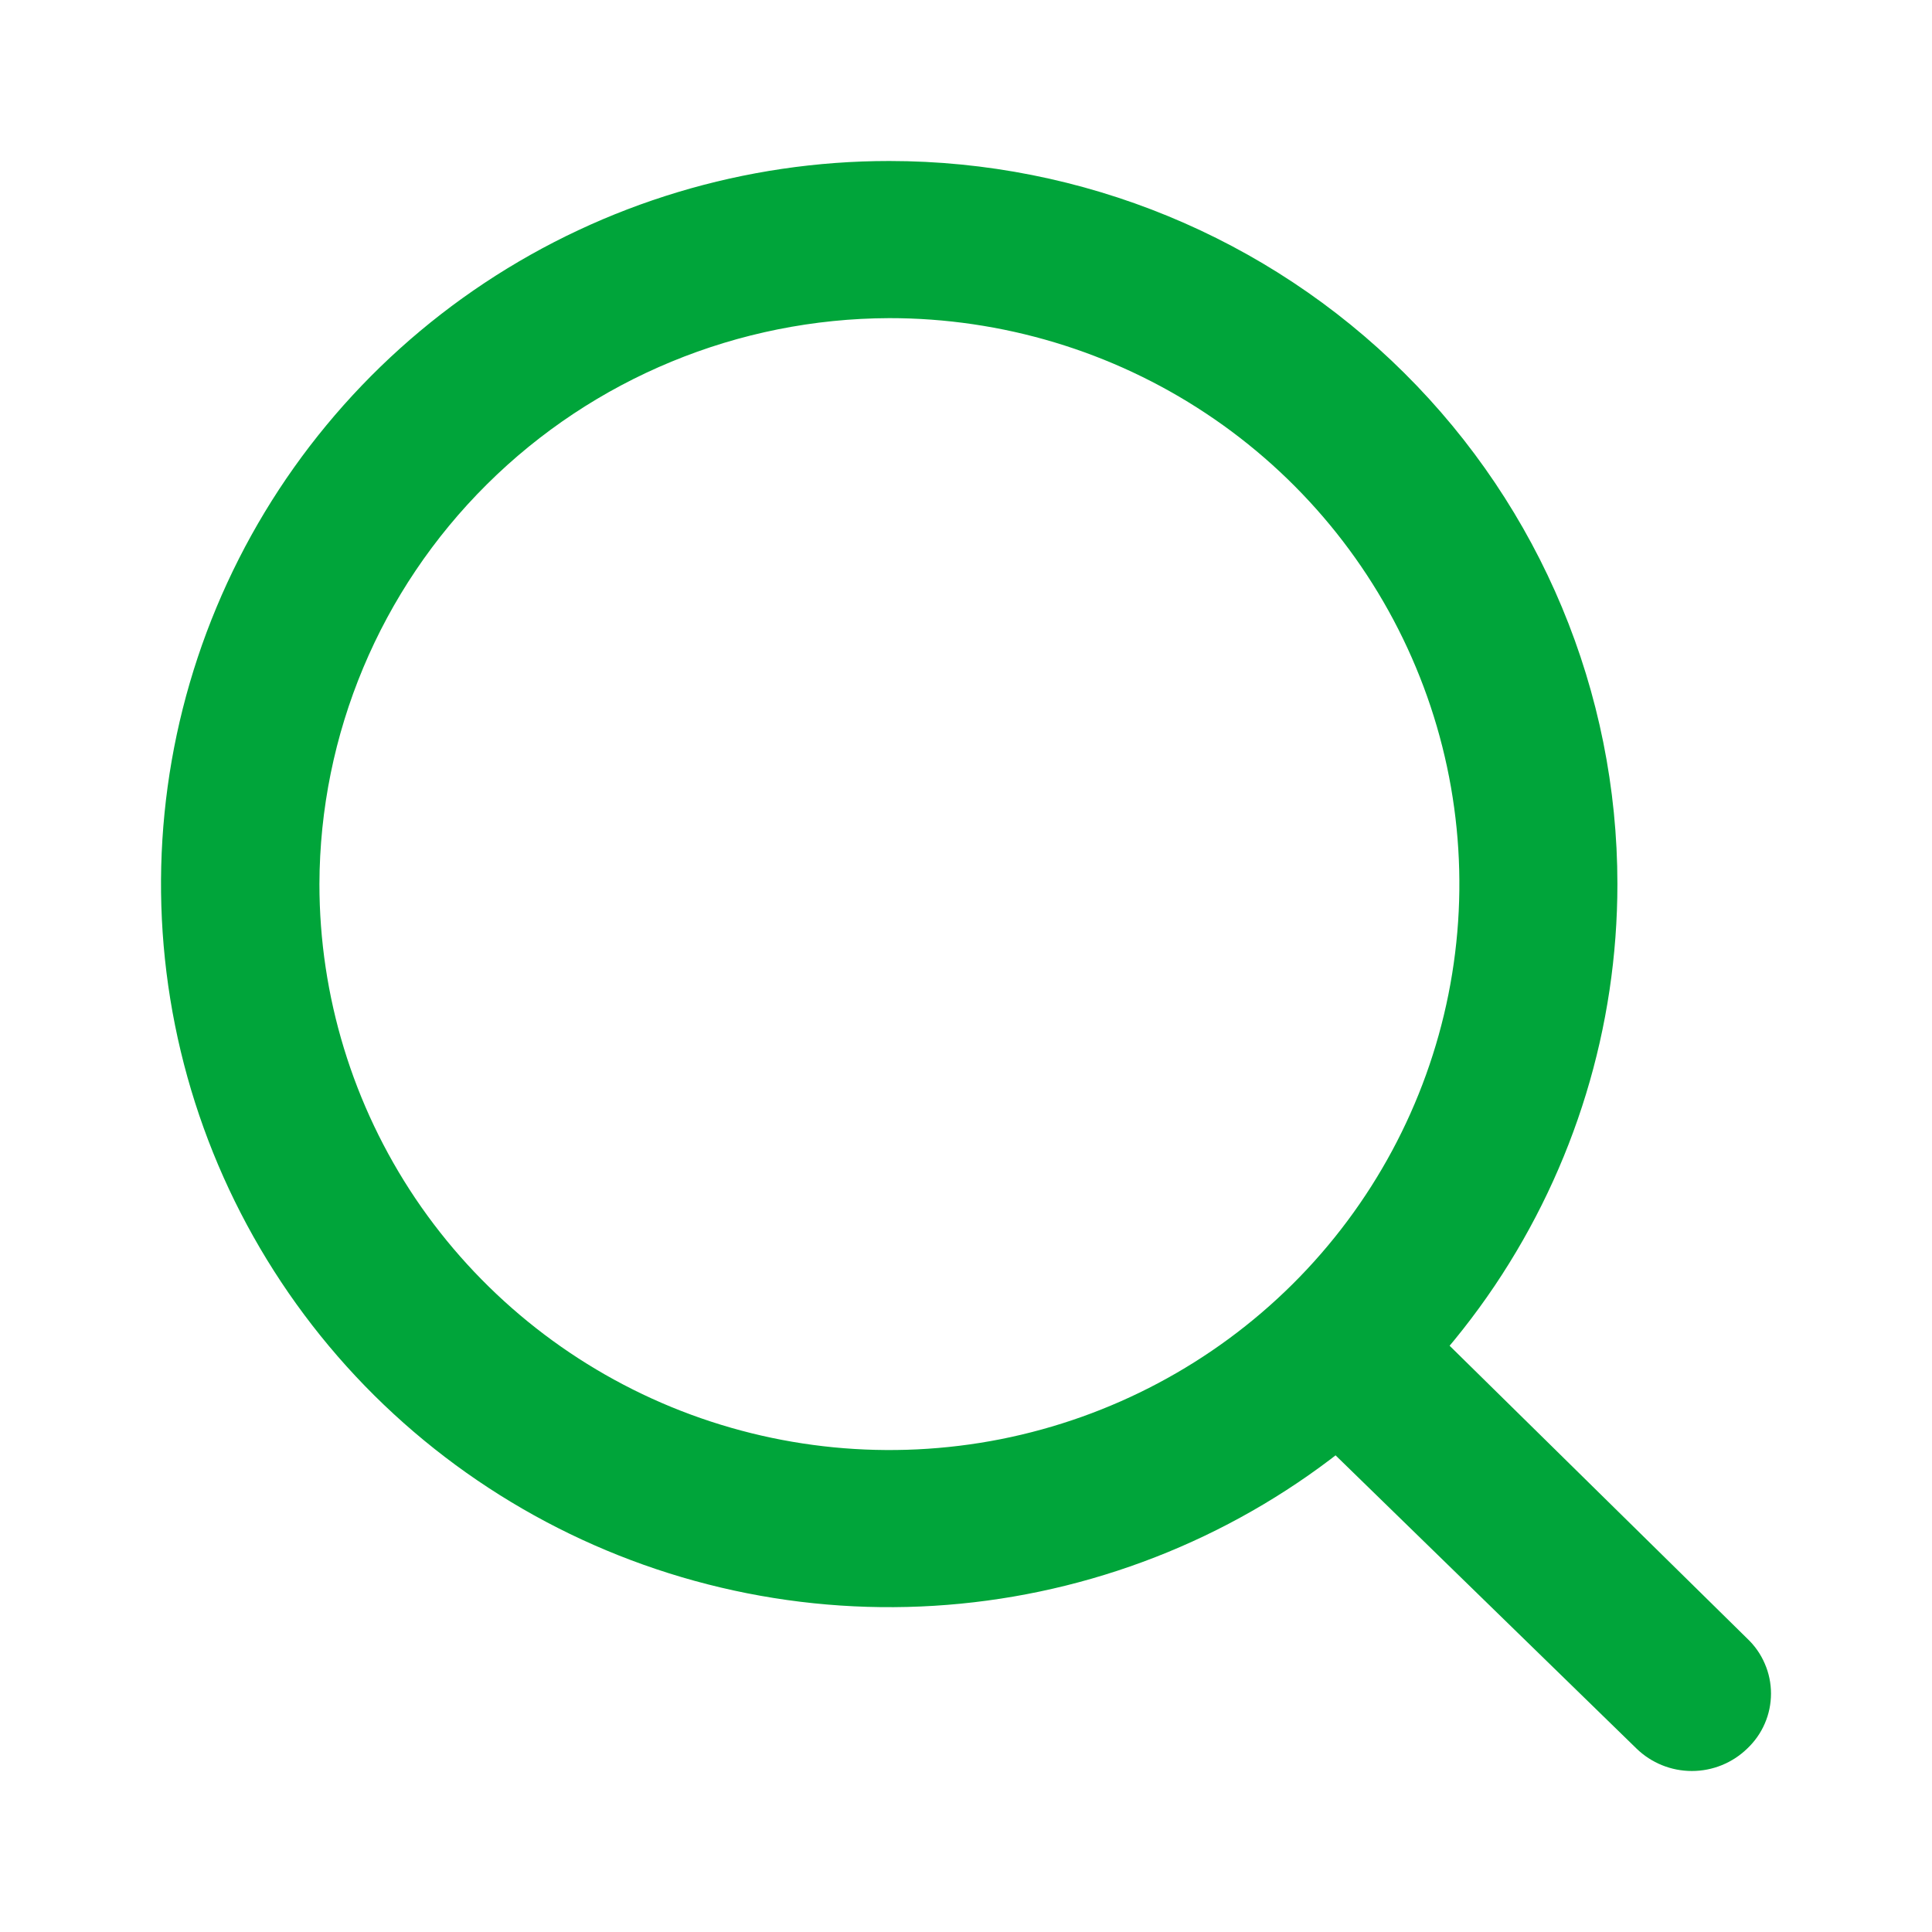
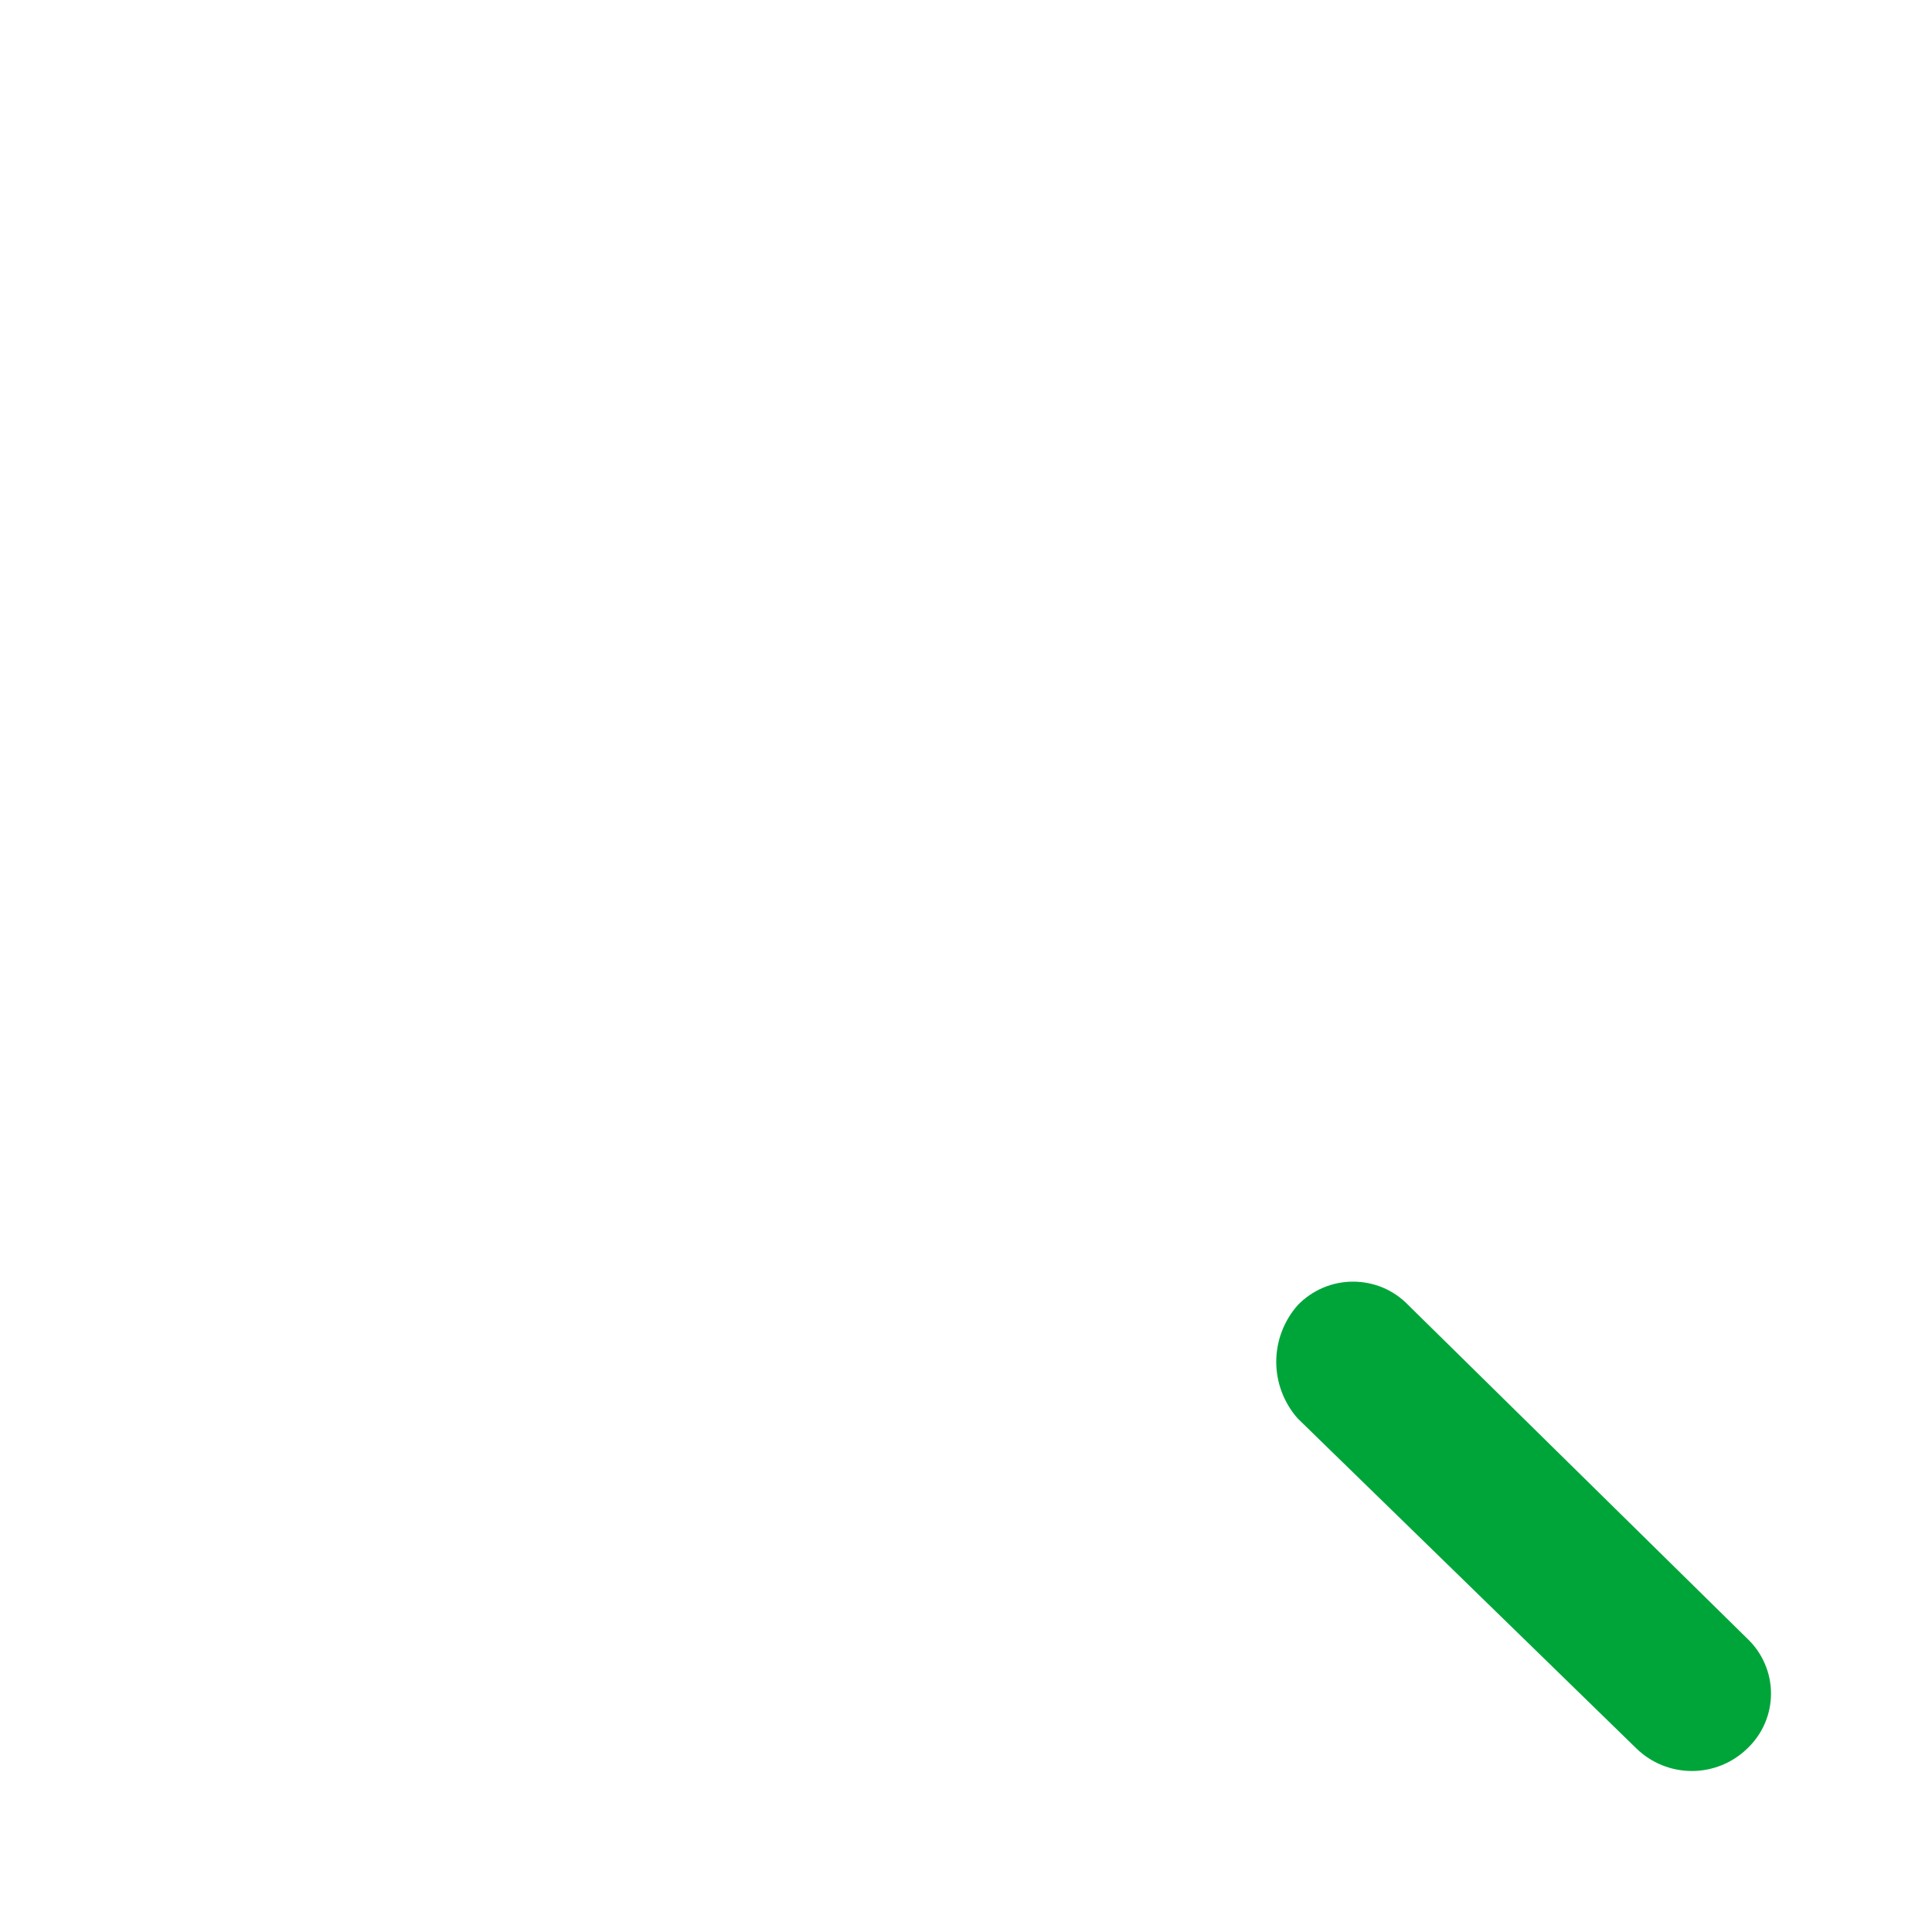
<svg xmlns="http://www.w3.org/2000/svg" width="24" height="24" viewBox="0 0 24 24" fill="none">
-   <path d="M11.046 2C9.257 2 7.508 2.527 6.02 3.514C4.533 4.501 3.373 5.904 2.689 7.545C2.004 9.186 1.825 10.992 2.174 12.735C2.523 14.477 3.384 16.078 4.649 17.334C5.915 18.59 7.526 19.445 9.281 19.792C11.036 20.139 12.855 19.961 14.508 19.281C16.161 18.601 17.573 17.45 18.567 15.973C19.561 14.495 20.092 12.759 20.092 10.982C20.092 8.6 19.139 6.315 17.442 4.631C15.746 2.946 13.445 2 11.046 2ZM11.046 3.952C12.446 3.951 13.816 4.363 14.98 5.135C16.145 5.907 17.053 7.005 17.589 8.29C18.126 9.575 18.266 10.988 17.993 12.352C17.72 13.716 17.046 14.969 16.056 15.953C15.066 16.936 13.804 17.606 12.431 17.878C11.057 18.149 9.633 18.01 8.339 17.478C7.046 16.946 5.94 16.045 5.161 14.889C4.383 13.732 3.968 12.373 3.968 10.982C3.973 9.12 4.721 7.335 6.047 6.018C7.373 4.7 9.17 3.958 11.046 3.952Z" fill="#00A53A" />
  <path fill-rule="evenodd" clip-rule="evenodd" d="M16.12 16.214C16.209 16.121 16.316 16.048 16.434 15.997C16.552 15.947 16.68 15.921 16.808 15.921C16.937 15.921 17.064 15.947 17.183 15.997C17.301 16.048 17.407 16.121 17.496 16.214L21.705 20.355C21.798 20.443 21.873 20.549 21.923 20.667C21.974 20.784 22 20.91 22 21.038C22 21.166 21.974 21.293 21.923 21.41C21.873 21.527 21.798 21.633 21.705 21.721C21.521 21.9 21.274 22 21.017 22C20.76 22 20.513 21.9 20.329 21.721L16.12 17.62C15.949 17.426 15.854 17.176 15.854 16.917C15.854 16.658 15.949 16.408 16.12 16.214Z" fill="#00A53A" />
</svg>